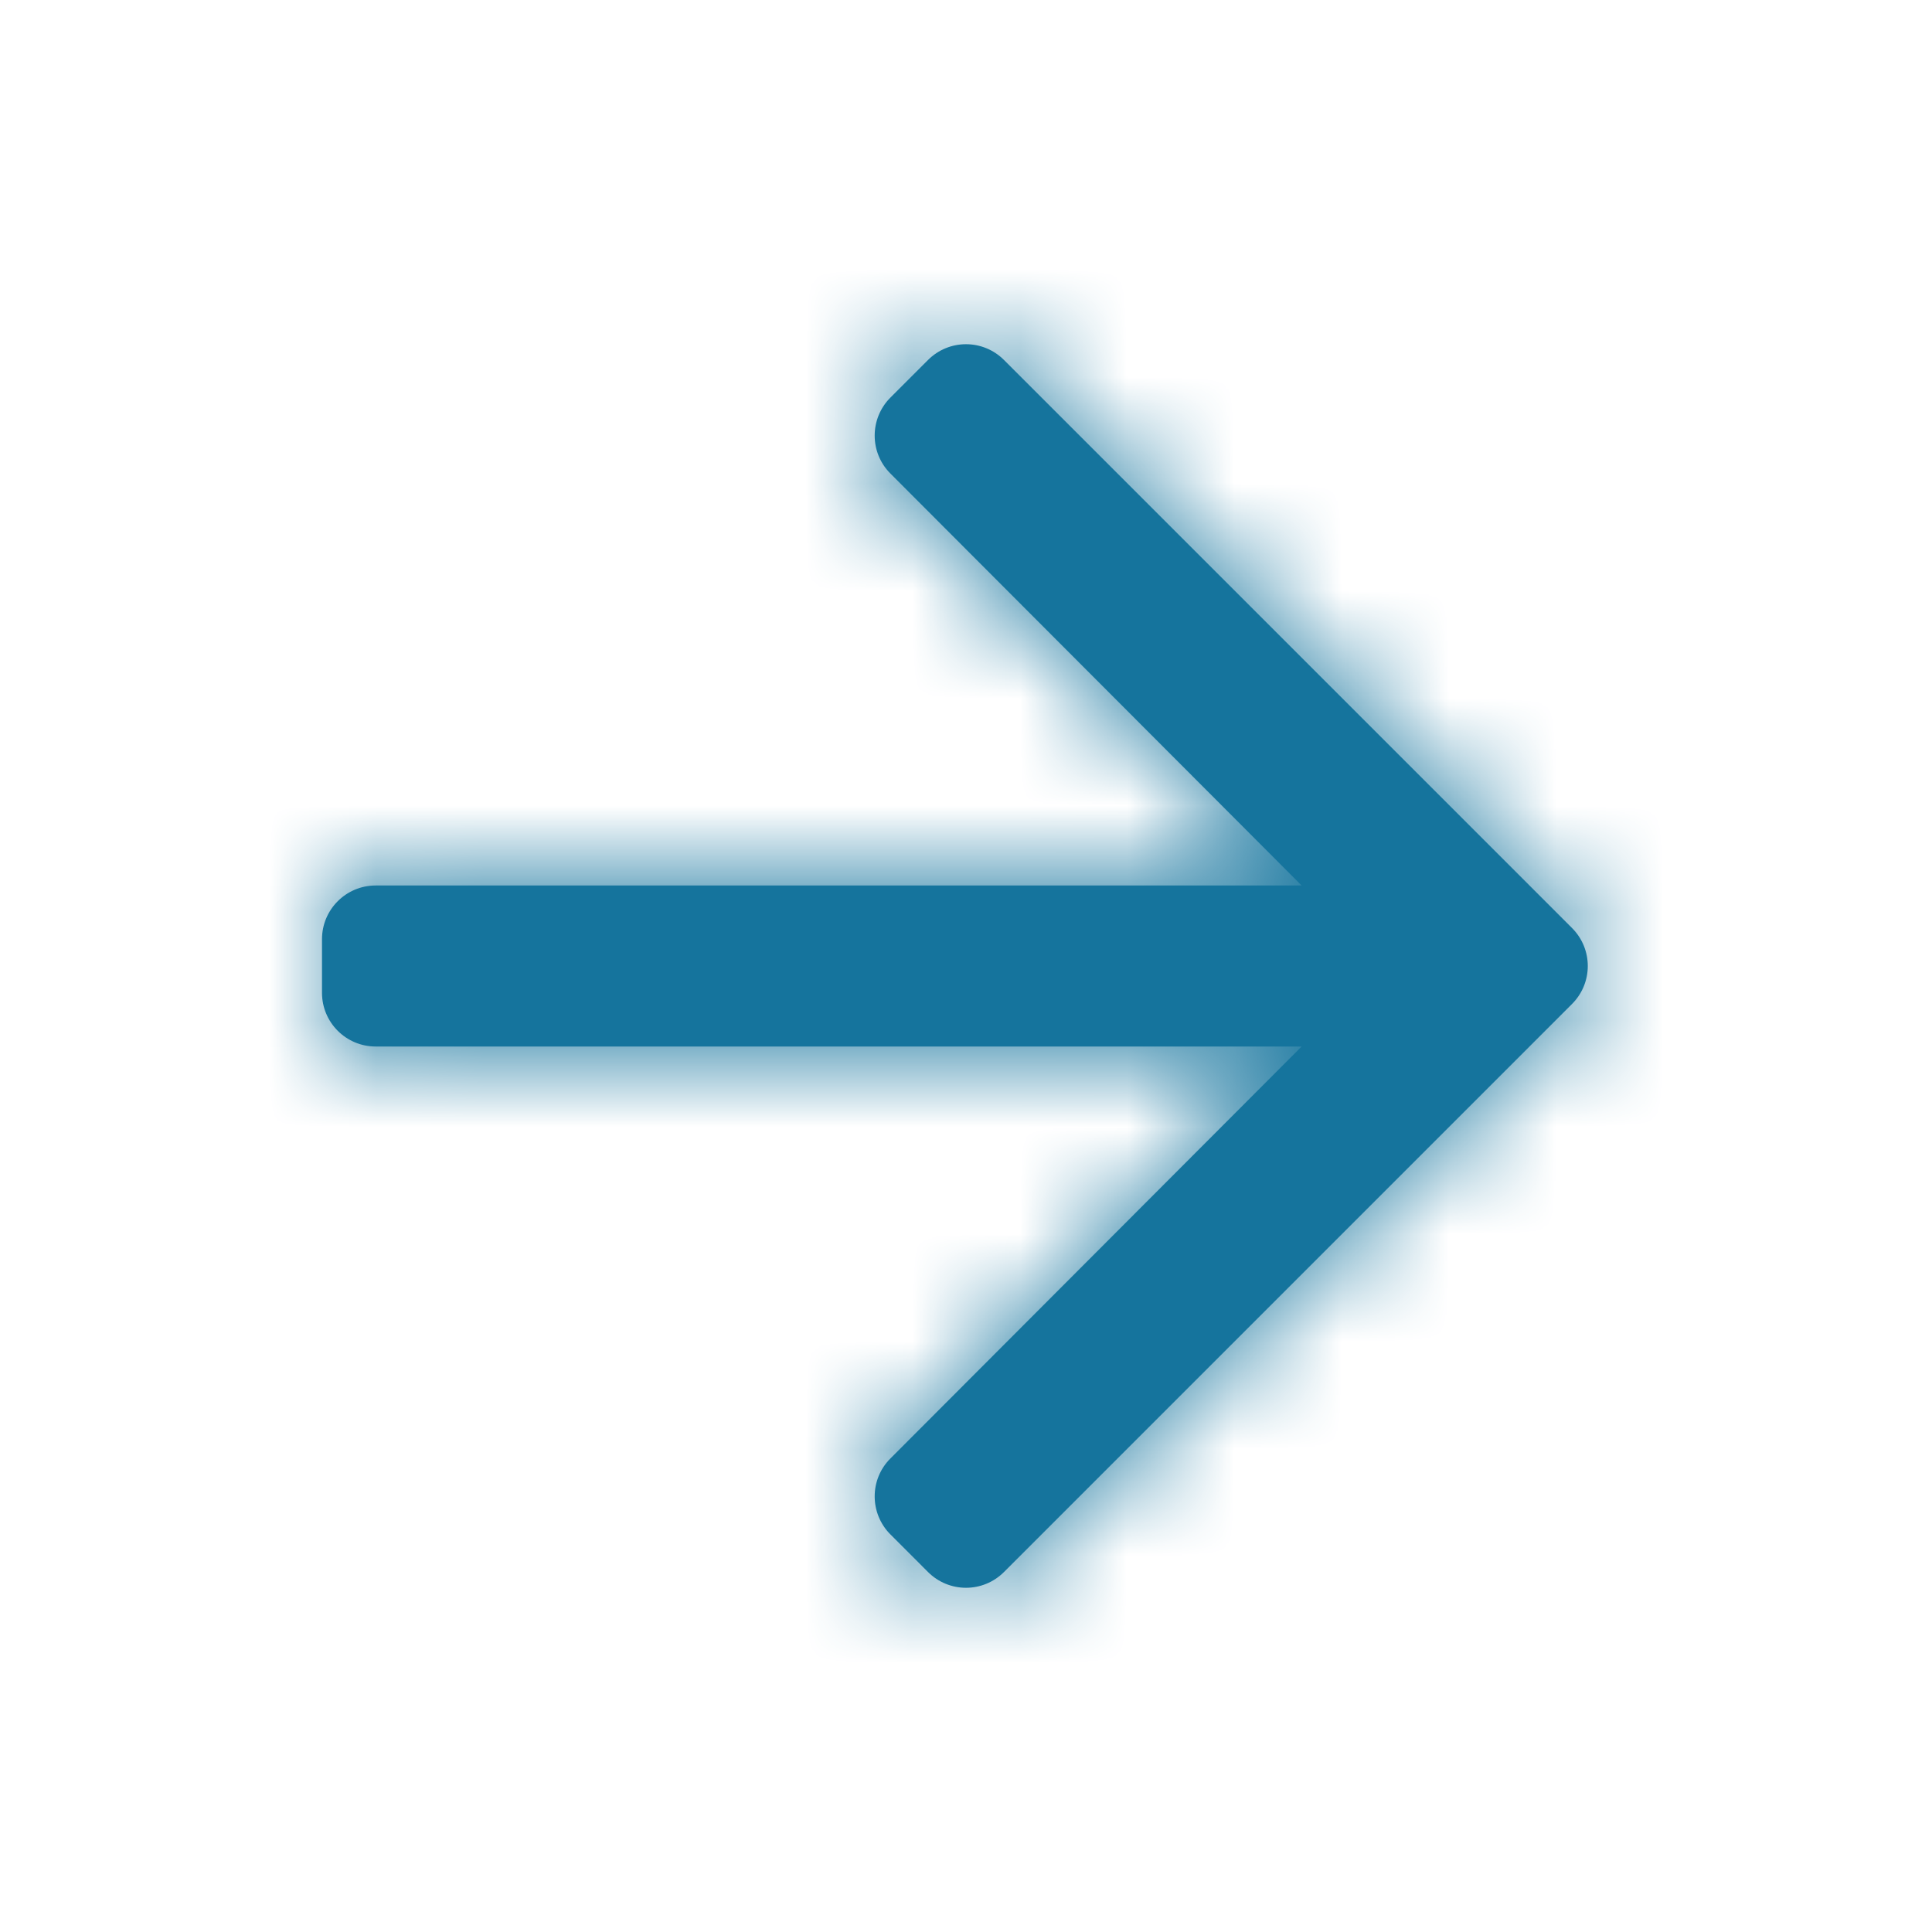
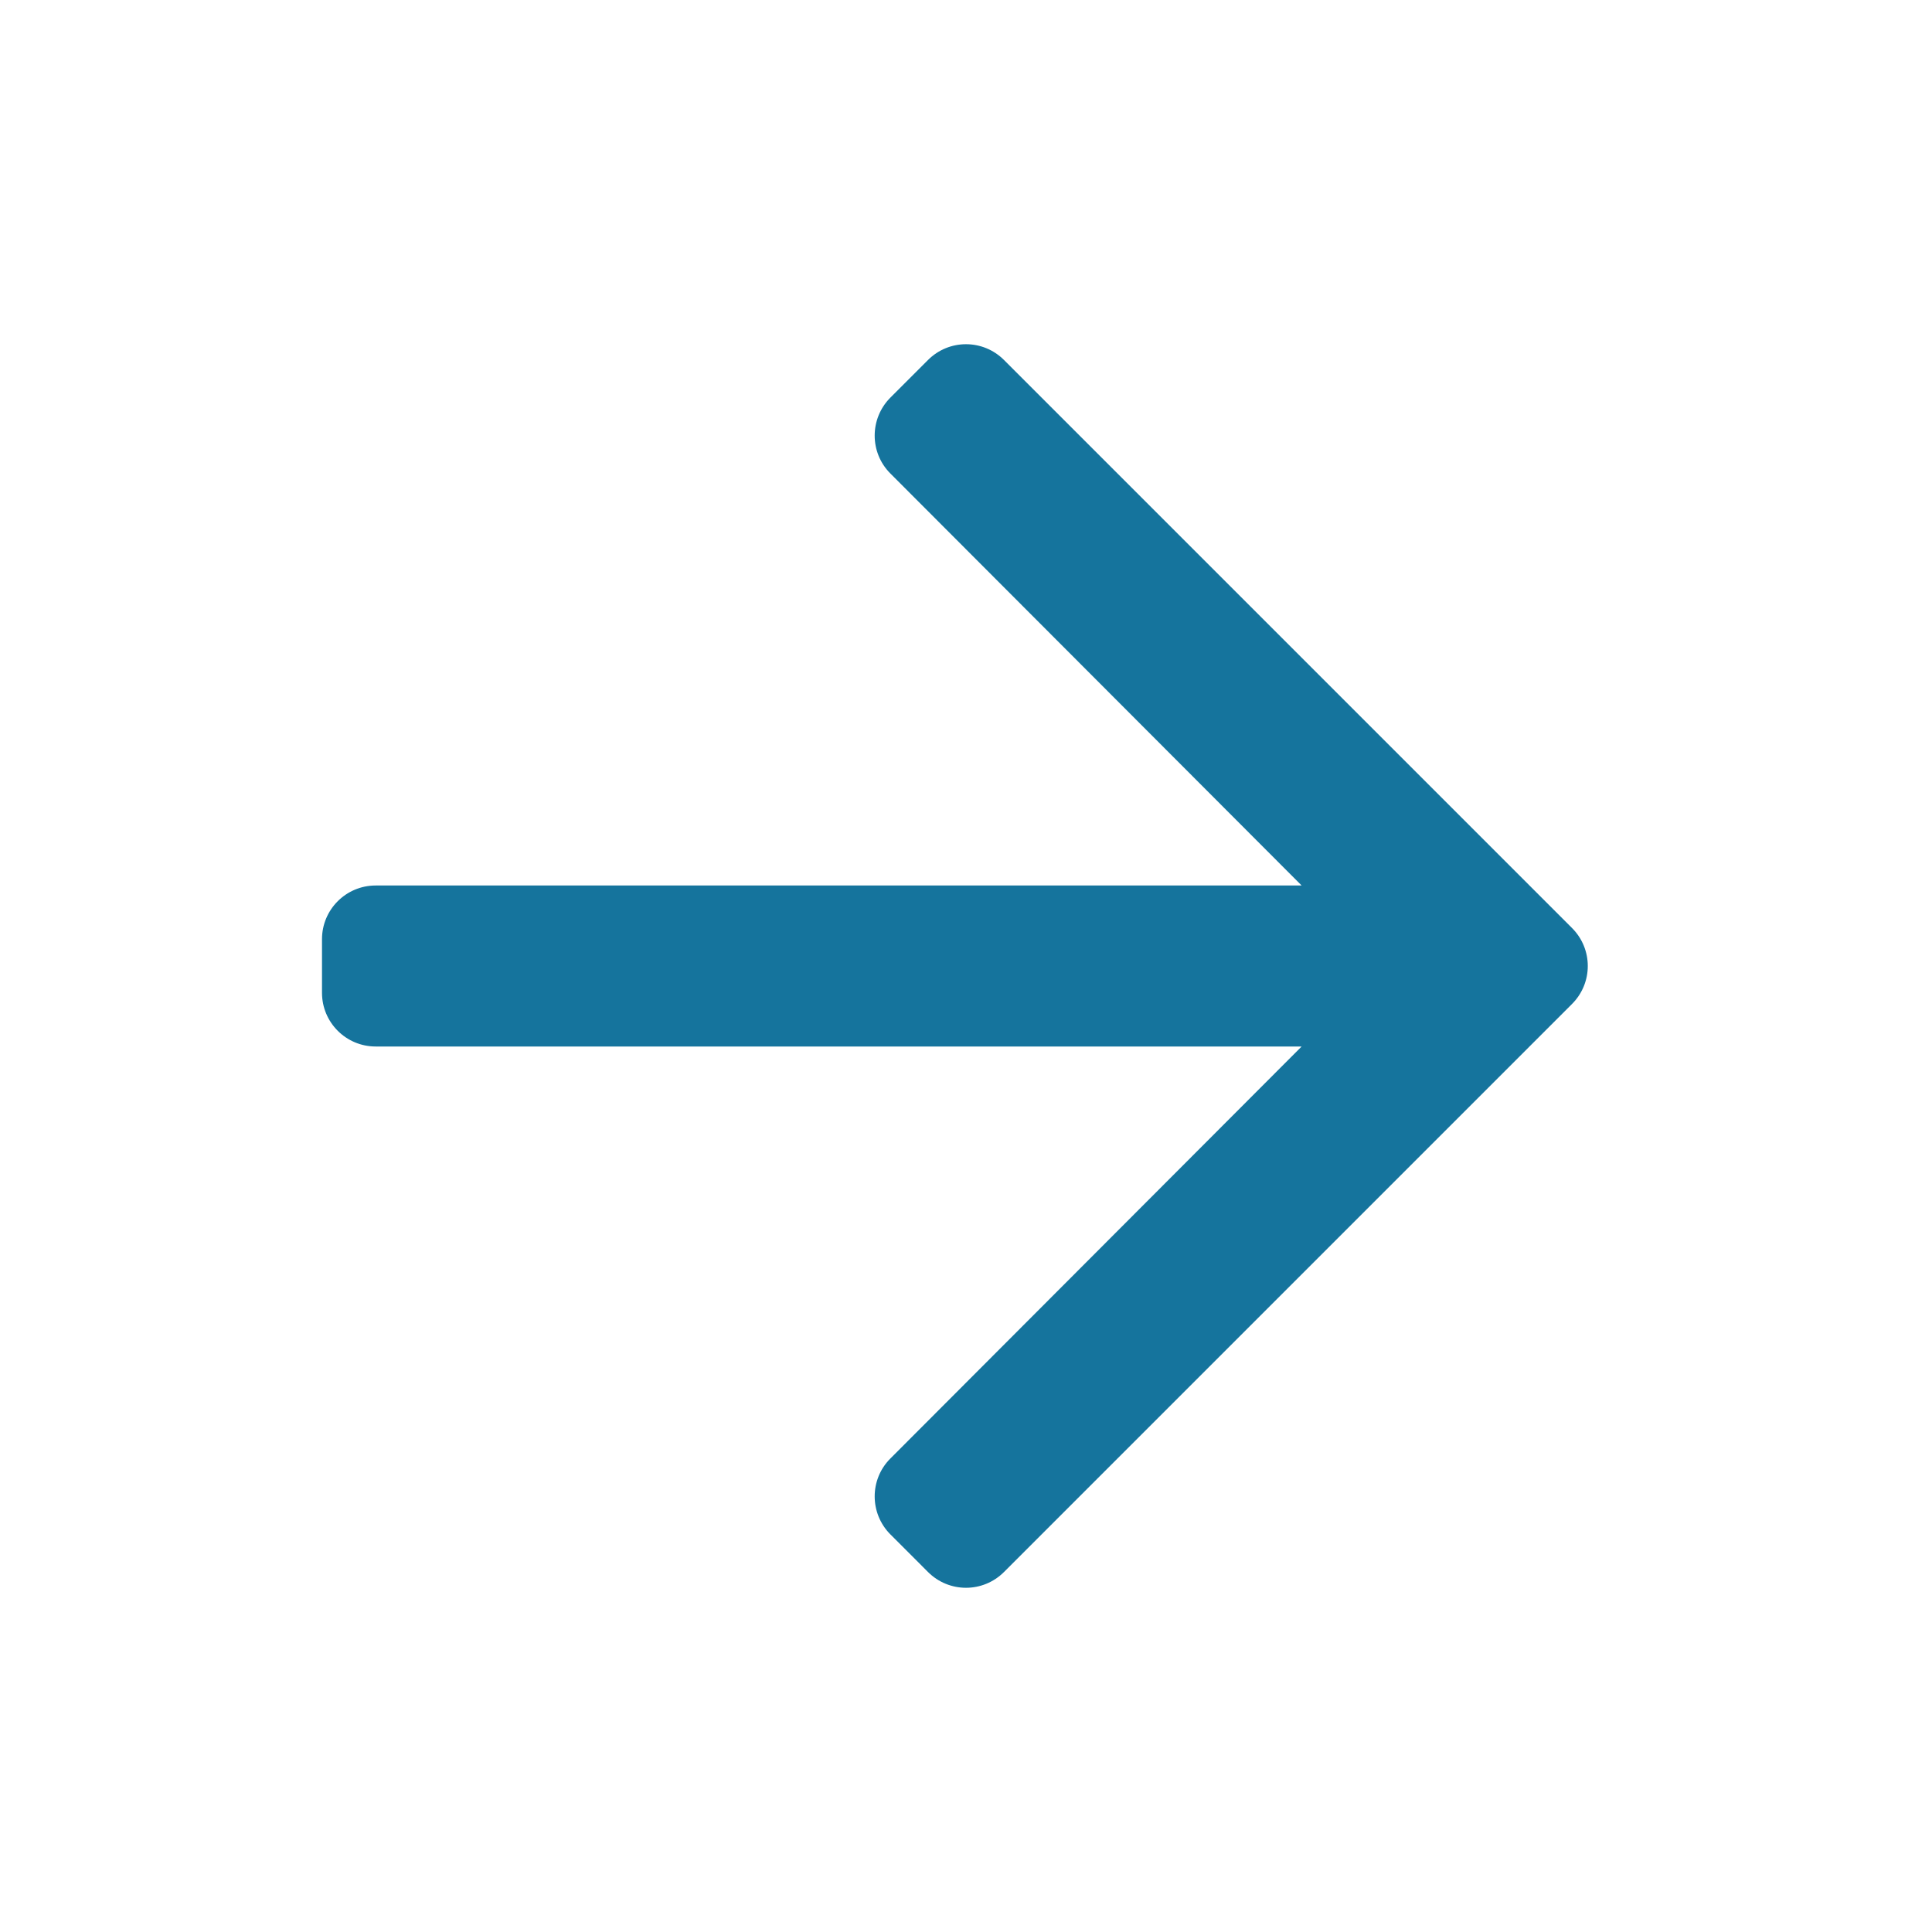
<svg xmlns="http://www.w3.org/2000/svg" width="18" height="18" viewBox="0 0 18 18" fill="none">
  <path fill-rule="evenodd" clip-rule="evenodd" d="M8.296 3.704C8.101 3.899 8.1 4.216 8.295 4.411L12.127 8.25H3.5C3.224 8.25 3 8.474 3 8.75V9.25C3 9.526 3.224 9.75 3.5 9.75H12.127L8.295 13.589C8.1 13.784 8.101 14.101 8.296 14.296L8.646 14.646C8.842 14.842 9.158 14.842 9.354 14.646L14.646 9.354C14.842 9.158 14.842 8.842 14.646 8.646L9.354 3.354C9.158 3.158 8.842 3.158 8.646 3.354L8.296 3.704Z" fill="#15749D" />
  <mask id="mask0_509_1870" style="mask-type:luminance" maskUnits="userSpaceOnUse" x="3" y="3" width="12" height="12">
-     <path fill-rule="evenodd" clip-rule="evenodd" d="M8.296 3.704C8.101 3.899 8.1 4.216 8.295 4.411L12.127 8.25H3.5C3.224 8.25 3 8.474 3 8.75V9.25C3 9.526 3.224 9.75 3.5 9.75H12.127L8.295 13.589C8.1 13.784 8.101 14.101 8.296 14.296L8.646 14.646C8.842 14.842 9.158 14.842 9.354 14.646L14.646 9.354C14.842 9.158 14.842 8.842 14.646 8.646L9.354 3.354C9.158 3.158 8.842 3.158 8.646 3.354L8.296 3.704Z" fill="white" />
-   </mask>
+     </mask>
  <g mask="url(#mask0_509_1870)">
    <rect width="18" height="18" fill="#15749D" />
  </g>
</svg>